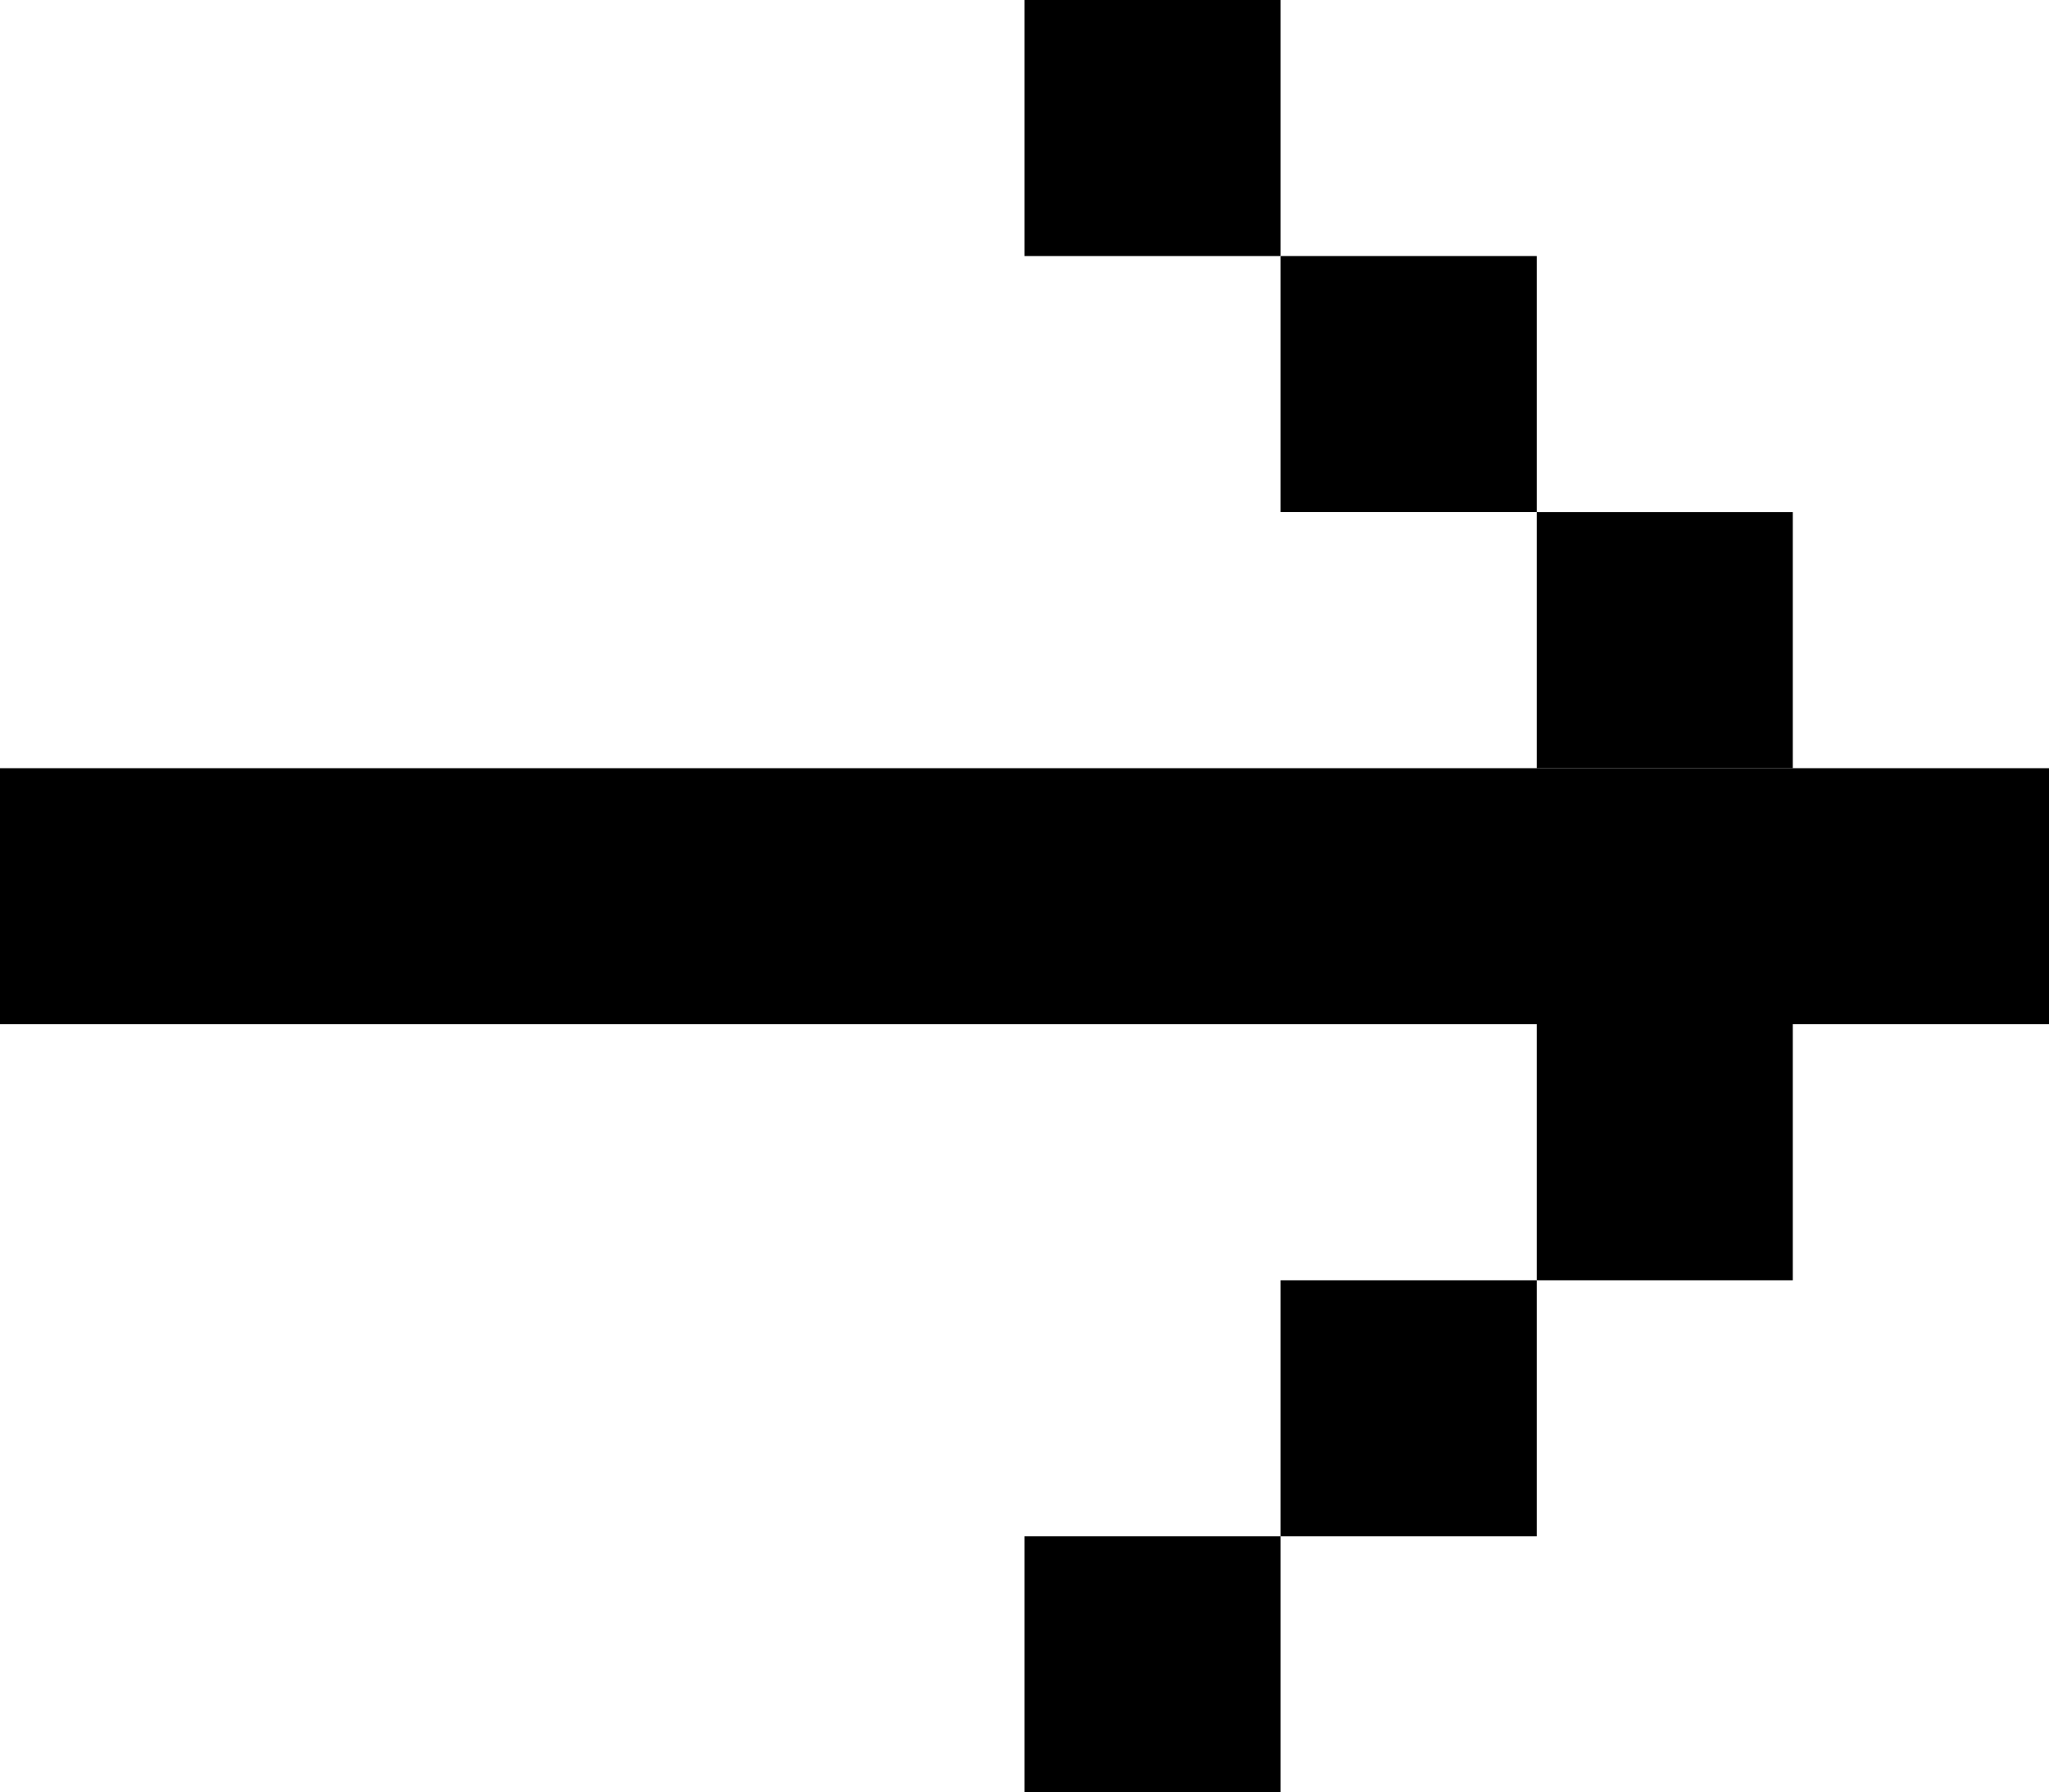
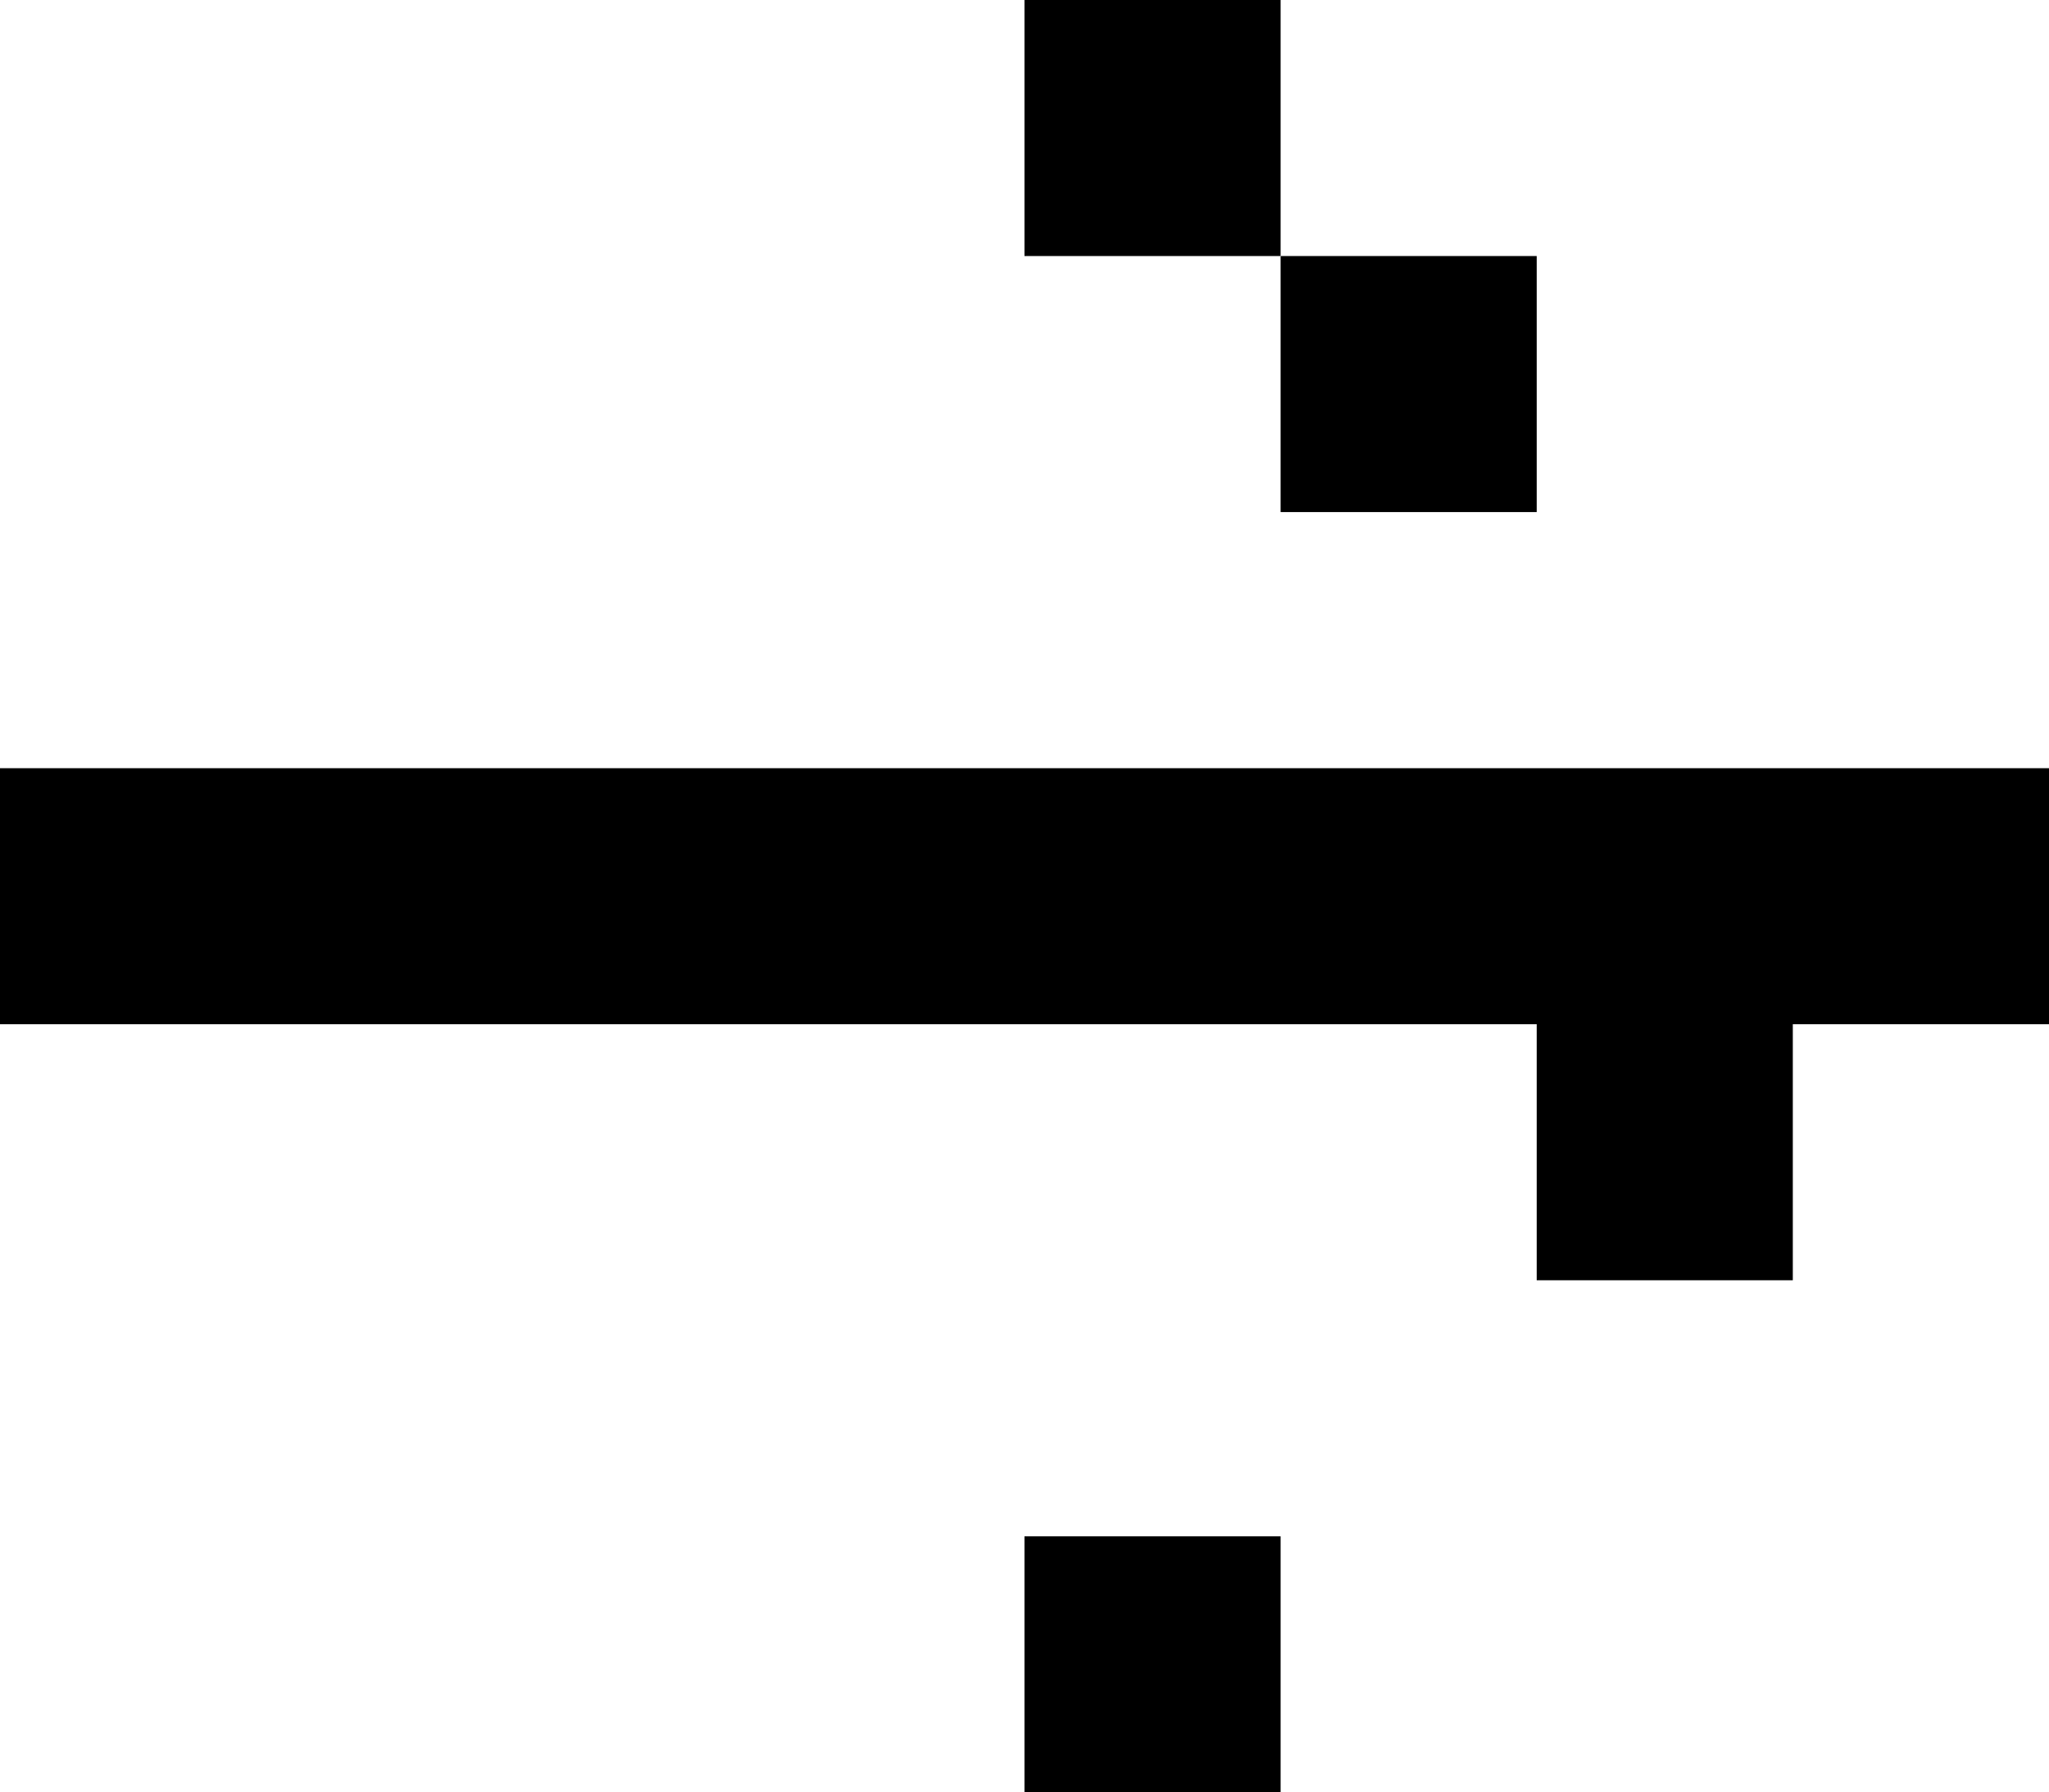
<svg xmlns="http://www.w3.org/2000/svg" id="ico-next" width="22.586" height="19.762" viewBox="0 0 22.586 19.762">
  <path id="Rectangle" d="M0,2.823H22.586V0H0Z" transform="translate(22.586 11.293) rotate(180)" fill-rule="evenodd" />
-   <path id="Rectangle-2" data-name="Rectangle" d="M0,2.823H2.823V0H0Z" transform="translate(19.762 8.47) rotate(180)" fill-rule="evenodd" />
+   <path id="Rectangle-2" data-name="Rectangle" d="M0,2.823H2.823H0Z" transform="translate(19.762 8.47) rotate(180)" fill-rule="evenodd" />
  <path id="Rectangle-3" data-name="Rectangle" d="M0,2.823H2.823V0H0Z" transform="translate(19.762 14.116) rotate(180)" fill-rule="evenodd" />
  <path id="Rectangle-4" data-name="Rectangle" d="M0,2.823H2.823V0H0Z" transform="translate(16.939 5.646) rotate(180)" fill-rule="evenodd" />
-   <path id="Rectangle-5" data-name="Rectangle" d="M0,2.823H2.823V0H0Z" transform="translate(16.939 16.939) rotate(180)" fill-rule="evenodd" />
  <g id="Group_10" data-name="Group 10" transform="translate(14.116 19.762) rotate(180)">
    <path id="Rectangle-6" data-name="Rectangle" d="M0,2.823H2.823V0H0Z" transform="translate(0 16.939)" fill-rule="evenodd" />
    <path id="Rectangle-7" data-name="Rectangle" d="M0,2.823H2.823V0H0Z" transform="translate(0 0)" fill-rule="evenodd" />
  </g>
</svg>